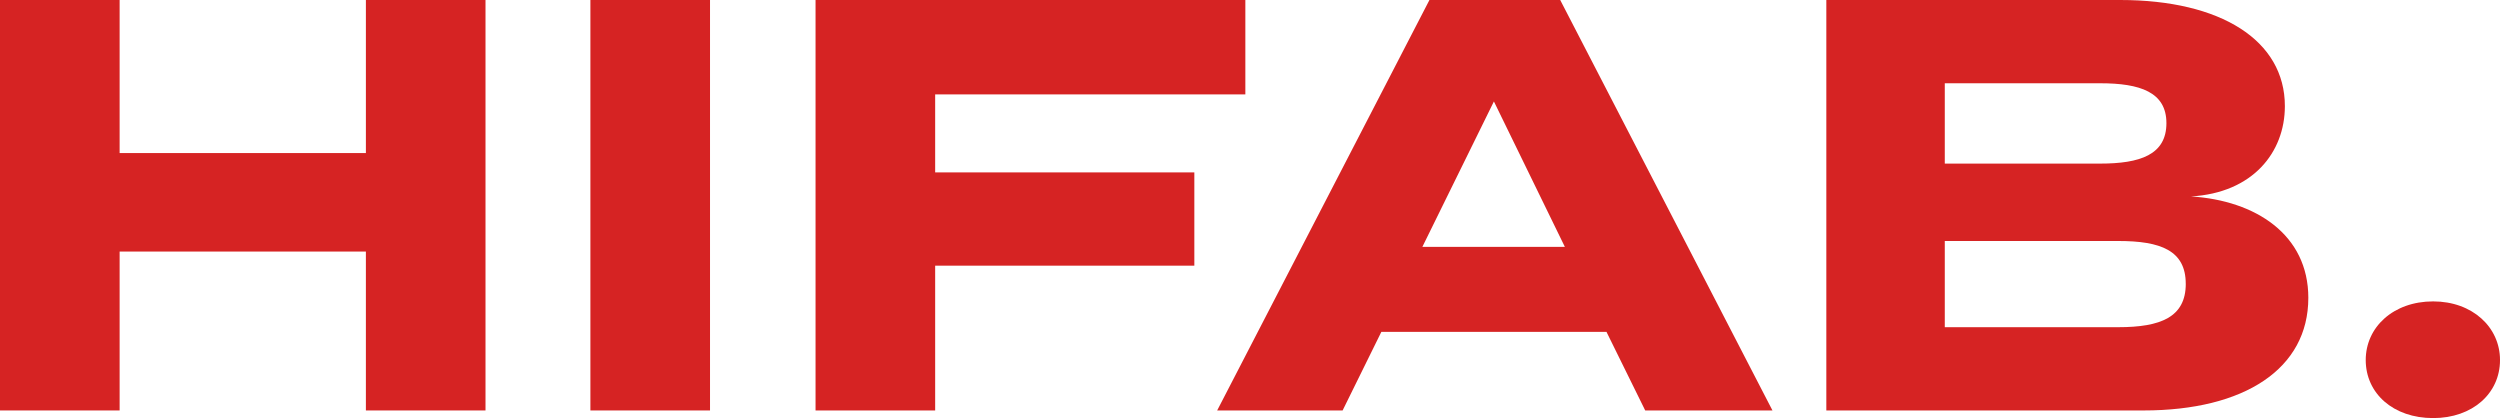
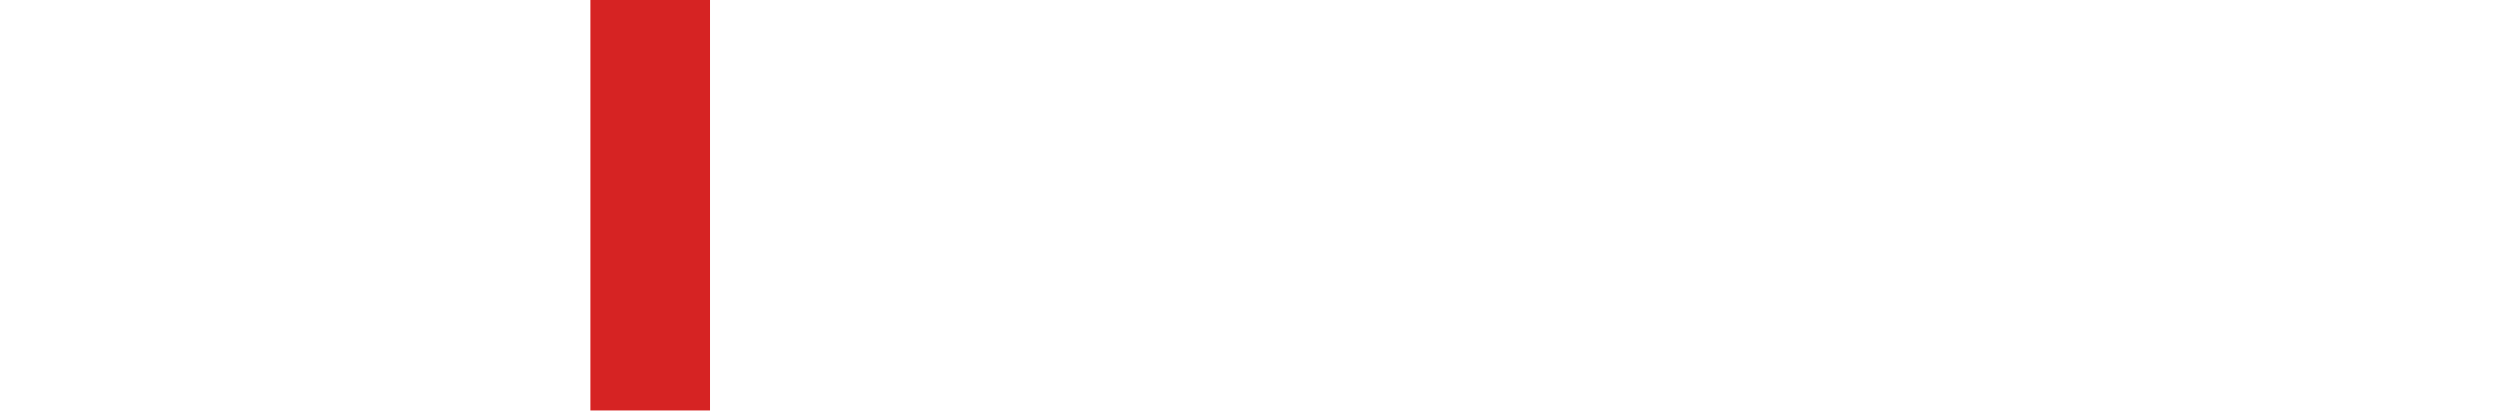
<svg xmlns="http://www.w3.org/2000/svg" width="406.696" height="68.012" viewBox="0 0 406.696 68.012">
  <g id="logo" transform="translate(-244 -310.585)">
-     <path id="Path_8003" data-name="Path 8003" d="M322.981,310.585v66.772H303.522v-25.85H263.46v25.85H244V310.585H263.46v24.9h40.063v-24.9Z" transform="translate(0 0)" fill="#d62323" />
    <rect id="Rectangle_5884" data-name="Rectangle 5884" width="19.459" height="66.772" transform="translate(340.046 310.585)" fill="#d62323" />
-     <path id="Path_8004" data-name="Path 8004" d="M549.878,325.943V338.63H592.04V353.8H549.878v23.561H530.419V310.586h69.92v15.357Z" transform="translate(-153.747 0)" fill="#d62323" />
-     <path id="Path_8005" data-name="Path 8005" d="M734.8,364.576H698.174l-6.3,12.781H671.466L706,310.585h21.272l34.53,66.772H741.1Zm-6.772-13.832-11.542-23.656-11.638,23.656Z" transform="translate(-229.46 0)" fill="#d62323" />
-     <path id="Path_8006" data-name="Path 8006" d="M963.815,359.043c0,11.542-10.4,18.315-26.8,18.315H885.406V310.586H933.2c16.406,0,26.8,6.582,26.8,17.265,0,7.536-5.246,14.117-15.262,14.69,10.493.668,19.078,6.2,19.078,16.5M904.675,337.2h25.277c6.486,0,10.779-1.431,10.779-6.582,0-5.055-4.293-6.486-10.779-6.486H904.675Zm39.2,19.555c0-5.437-4.1-6.964-10.969-6.964H904.675v14.022H932.91c6.868,0,10.969-1.623,10.969-7.059" transform="translate(-344.301 -0.001)" fill="#d62323" />
-     <path id="Path_8007" data-name="Path 8007" d="M1074.843,425.973c0-5.341,4.483-9.538,10.969-9.538,6.391,0,10.875,4.2,10.875,9.538,0,5.438-4.483,9.444-10.875,9.444-6.485,0-10.969-4.006-10.969-9.444" transform="translate(-445.99 -56.819)" fill="#d62323" />
  </g>
</svg>